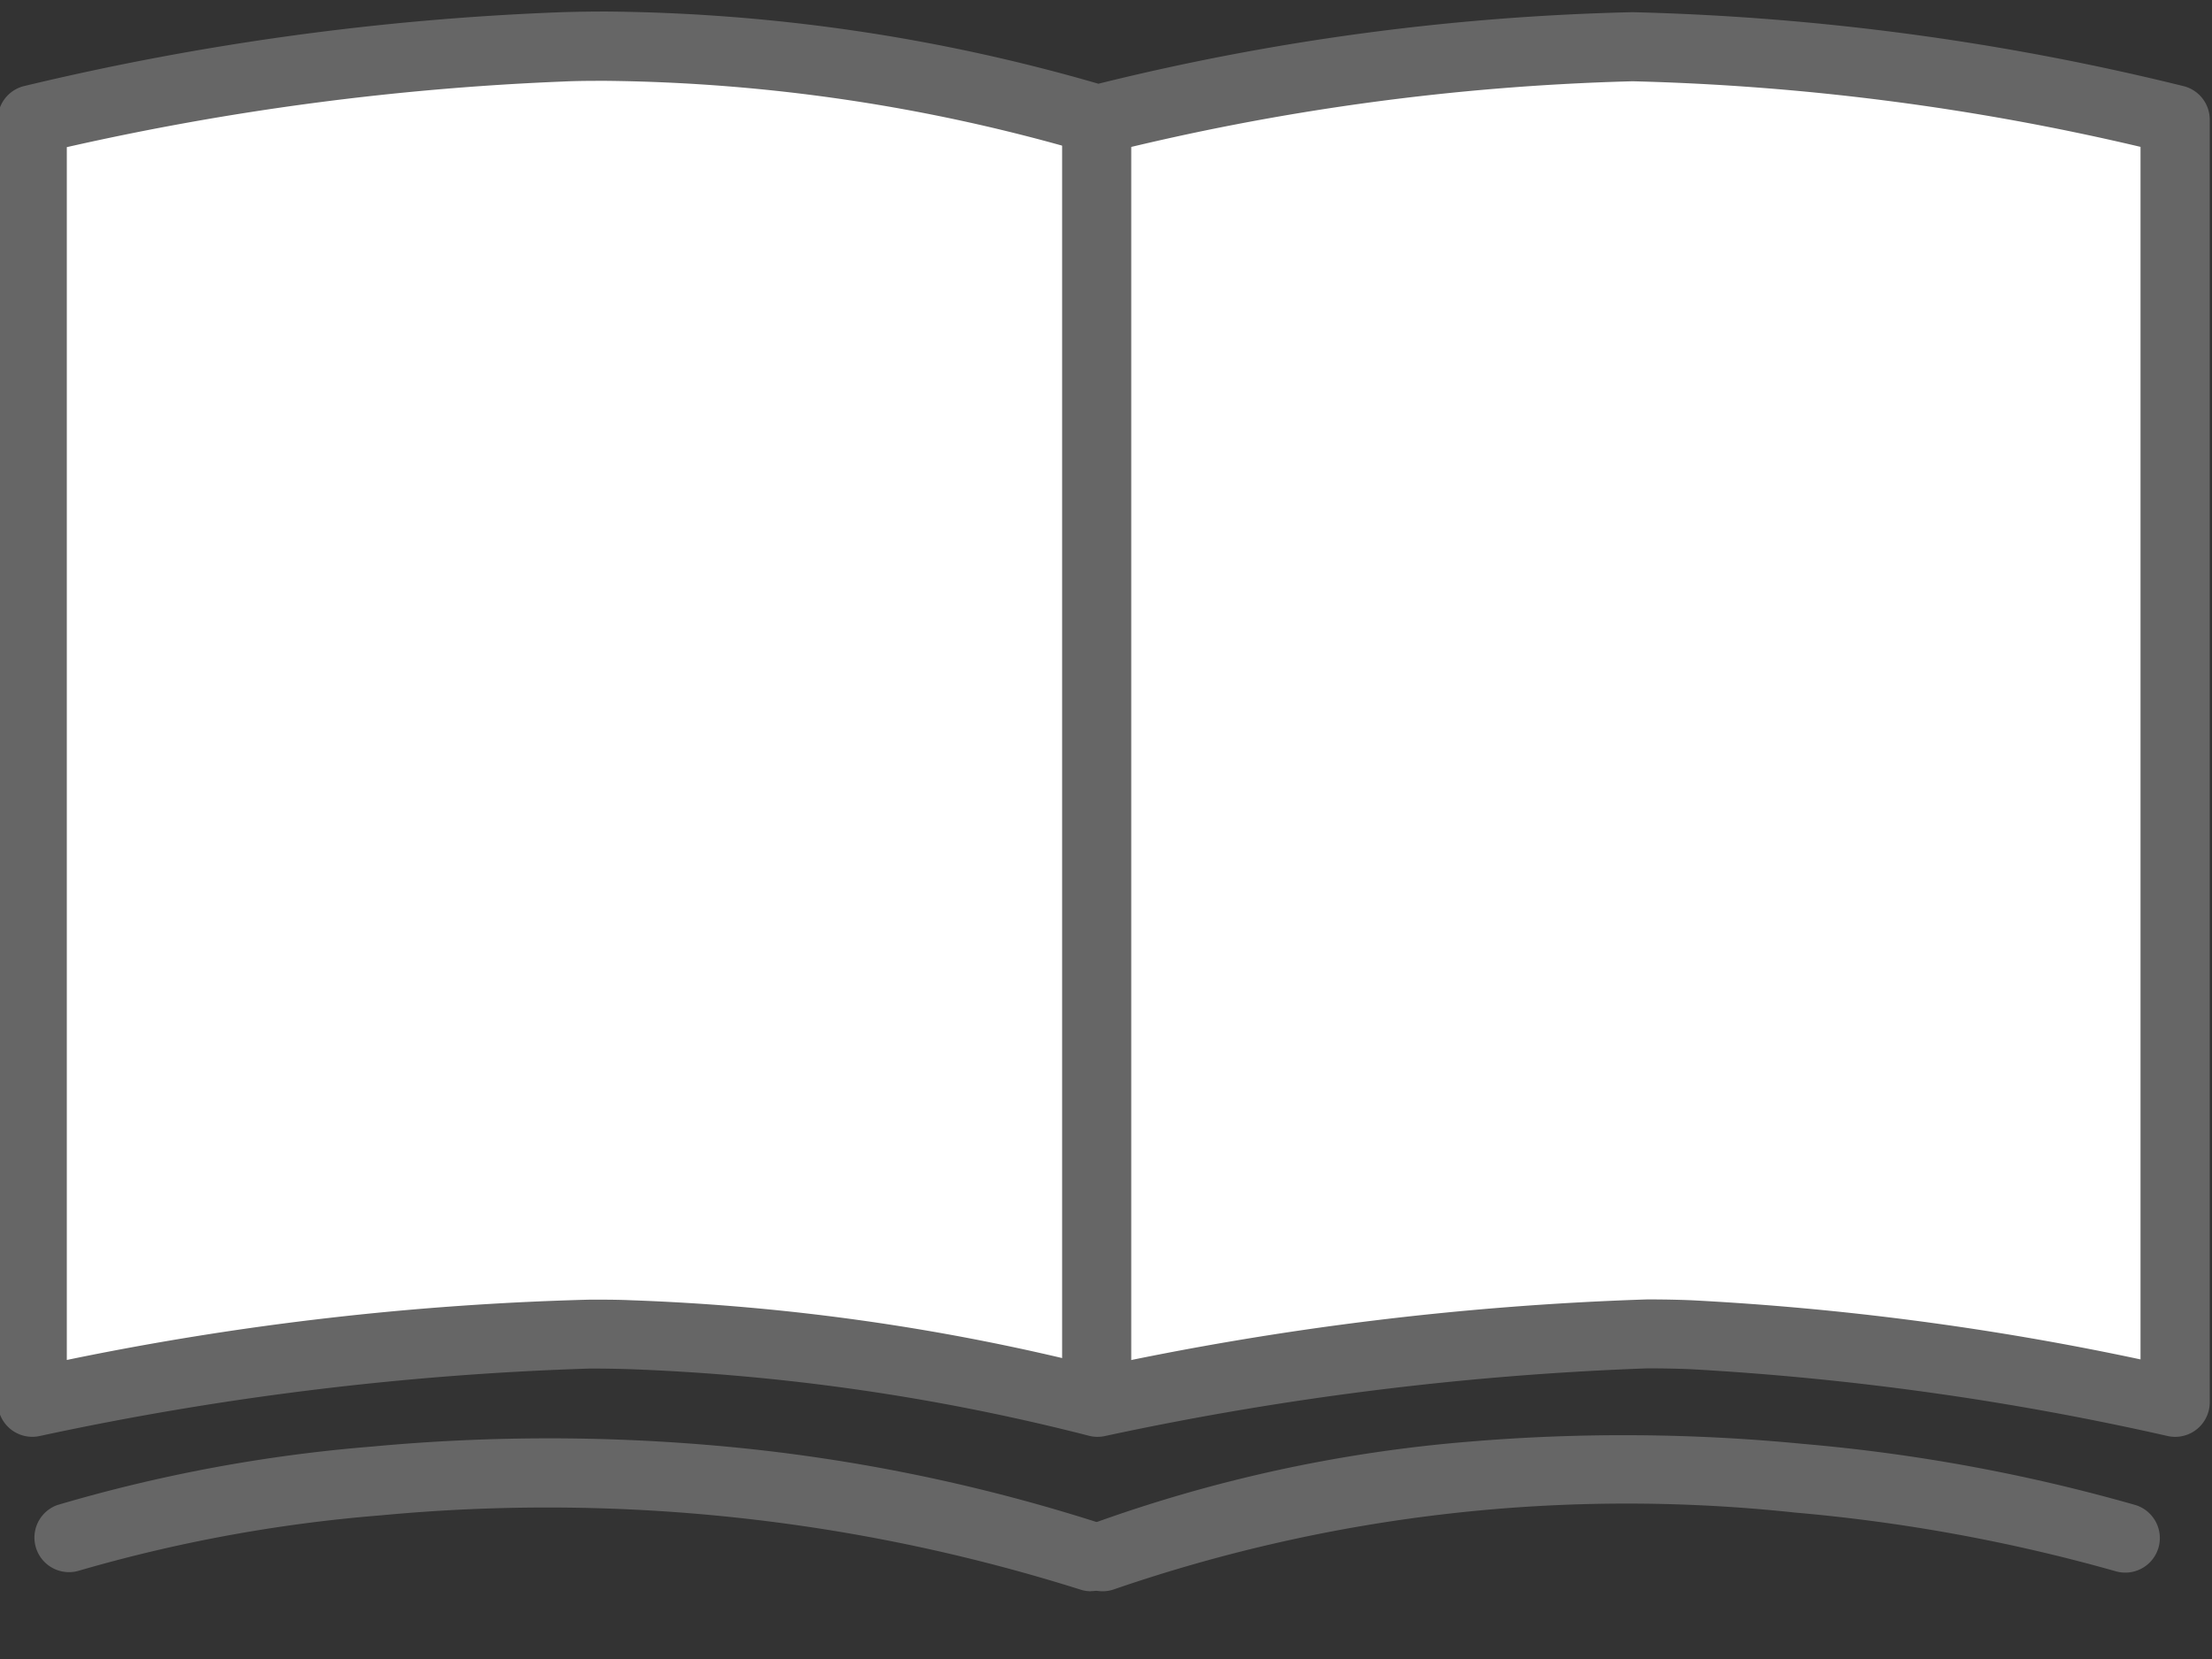
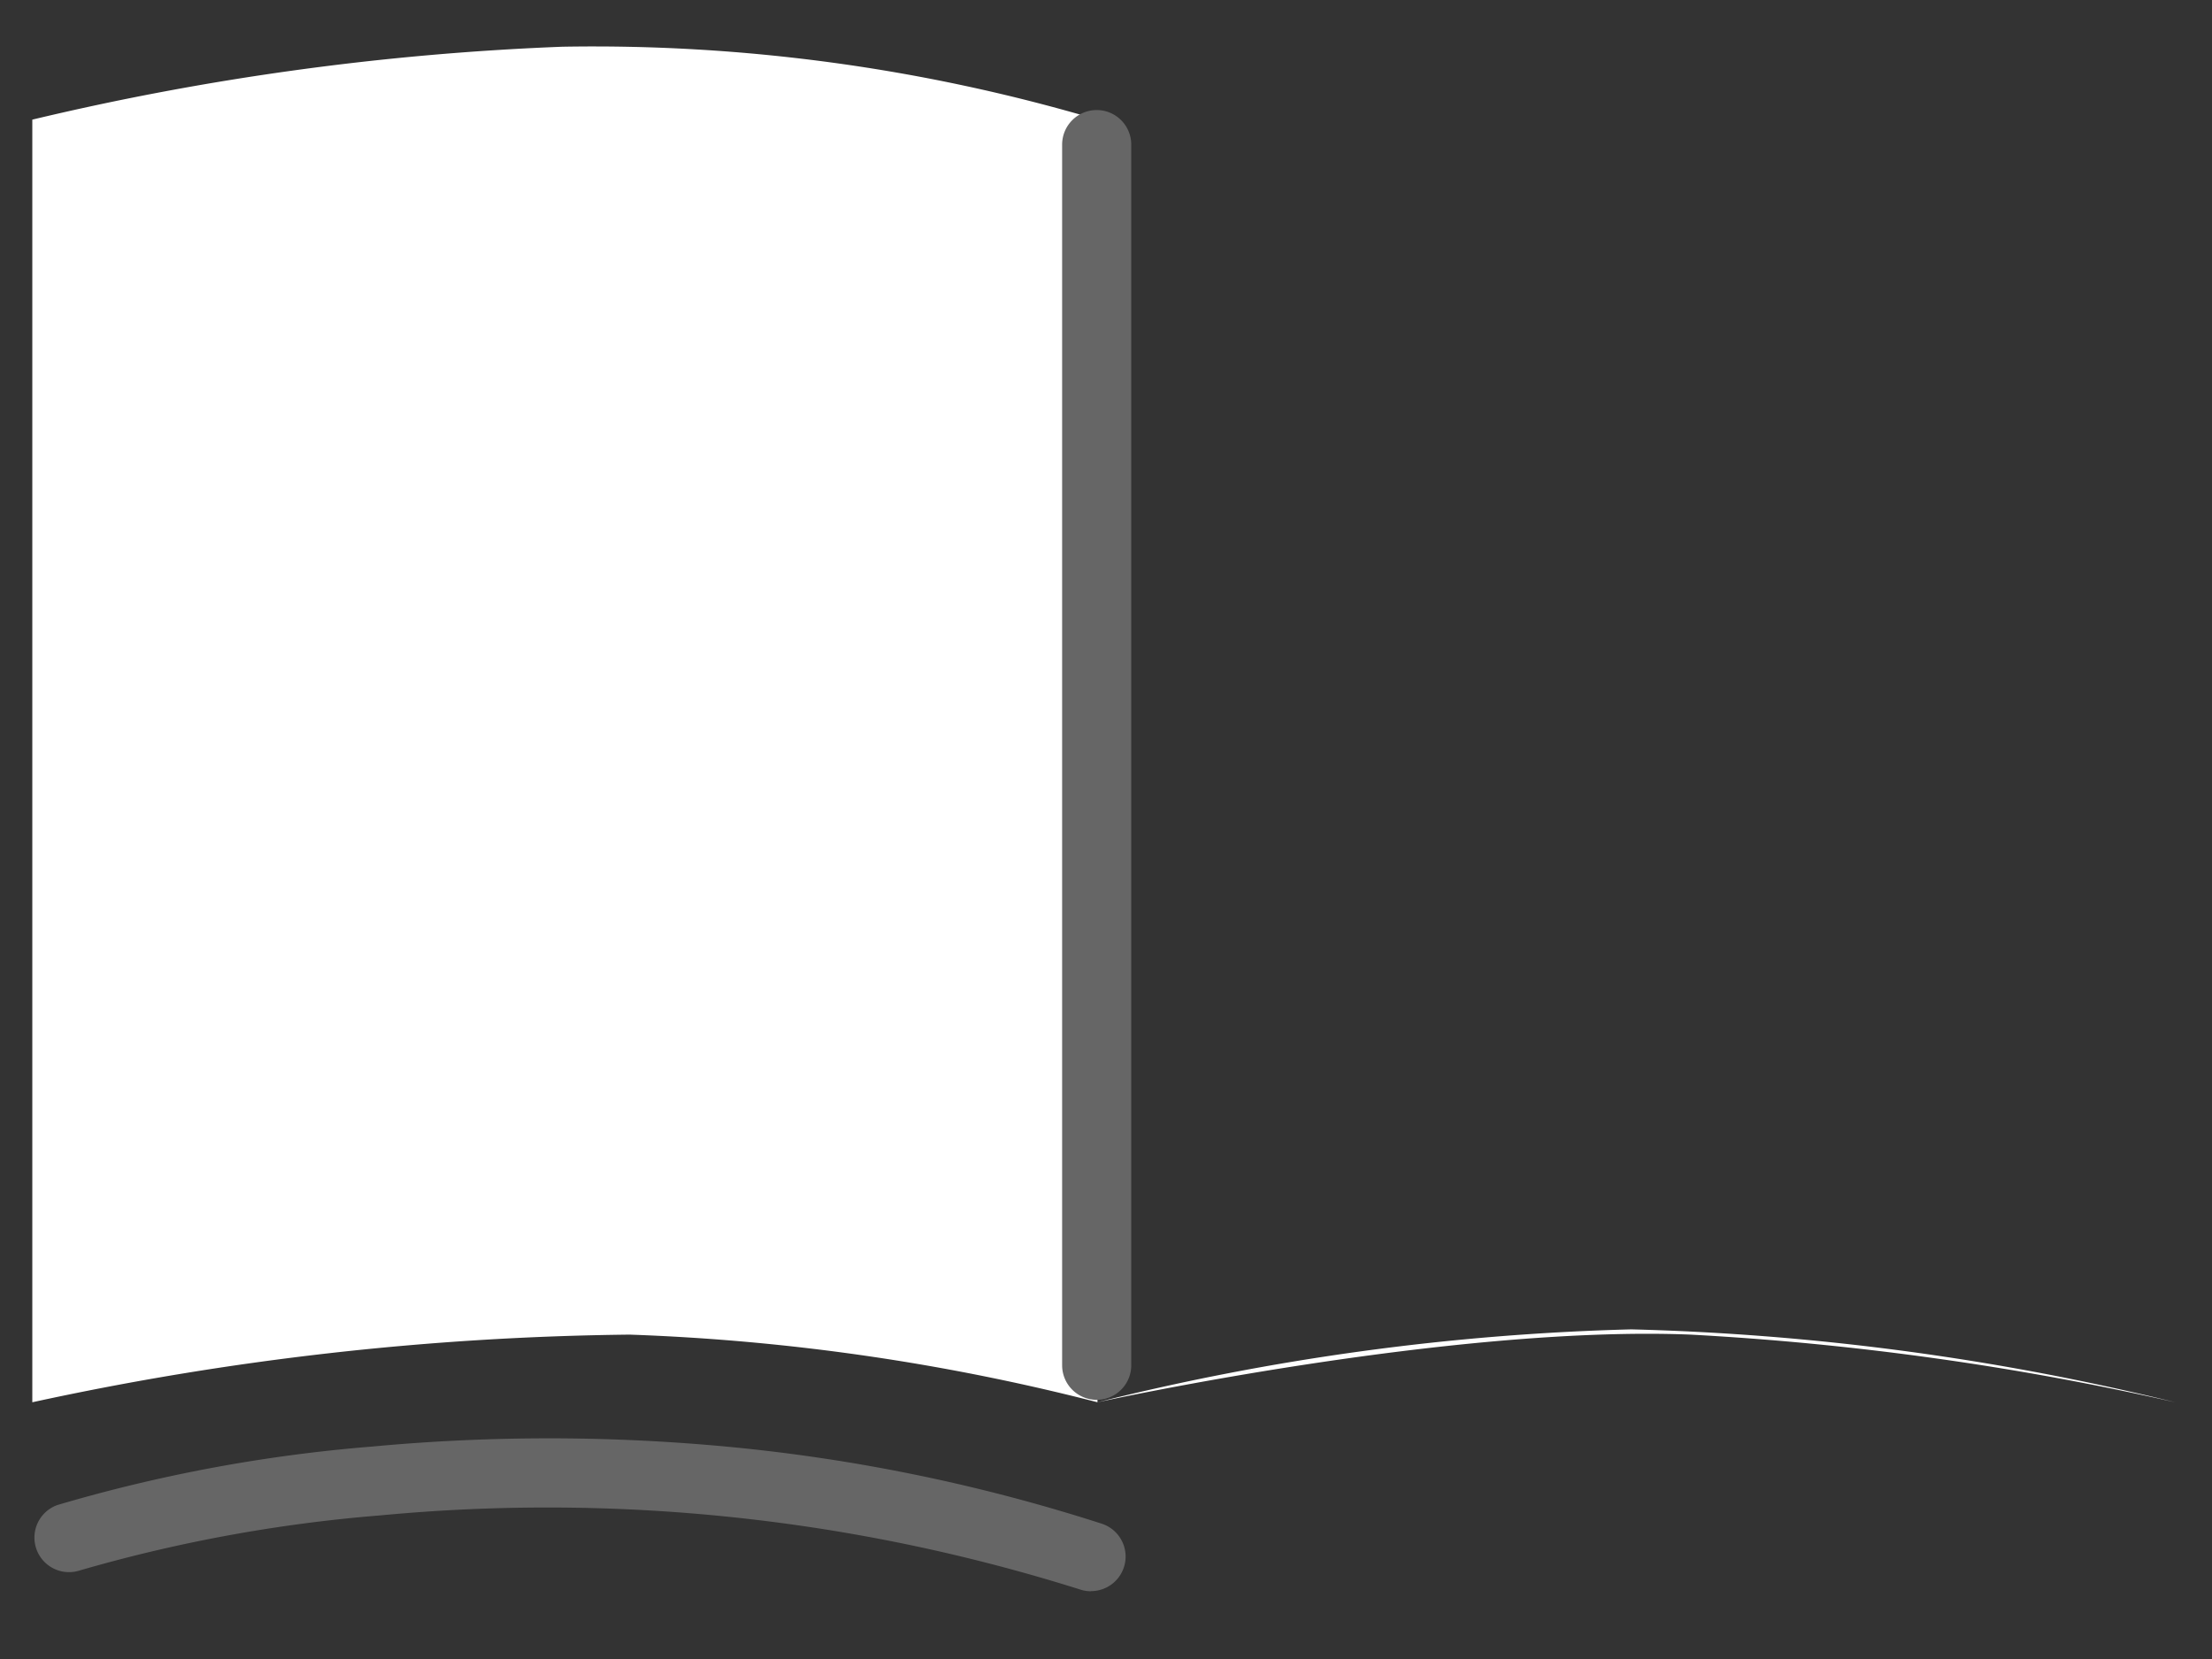
<svg xmlns="http://www.w3.org/2000/svg" width="48" height="36">
  <rect width="100%" height="100%" fill="#333333" stroke="none" />
  <defs>
    <clipPath id="a">
      <path transform="translate(1204.474 51.605)" fill="#fff" stroke="#707070" d="M0 0h48v36H0z" />
    </clipPath>
  </defs>
  <g transform="translate(-1204.474 -51.605)" clip-path="url(#a)">
    <path d="M1228.148 86.135a.749.749 0 0 1-.232-.037 38.445 38.445 0 0 0-15.18-1.61 32.869 32.869 0 0 0-6.547 1.2.75.75 0 0 1-.47-1.424 33.6 33.6 0 0 1 6.832-1.269 41.358 41.358 0 0 1 7.206-.041 38.155 38.155 0 0 1 8.622 1.714.75.75 0 0 1-.231 1.464Z" fill="#666" />
-     <path d="M1228.399 86.135a.75.75 0 0 1-.261-1.453 31.522 31.522 0 0 1 8.213-1.793 40.211 40.211 0 0 1 7.259.049 38.176 38.176 0 0 1 7.207 1.327.75.75 0 0 1-.45 1.431 37.5 37.5 0 0 0-6.936-1.268 34.207 34.207 0 0 0-14.771 1.661.749.749 0 0 1-.261.046Z" fill="#666" />
-     <path d="M1228.289 54.201a38.456 38.456 0 0 0-11.614-1.582 59.34 59.34 0 0 0-11.5 1.582v27.833a64.068 64.068 0 0 1 12.963-1.468 47.377 47.377 0 0 1 10.152 1.468s7.641-1.677 12.873-1.468a62.87 62.87 0 0 1 10.512 1.468V54.201a55.265 55.265 0 0 0-11.8-1.582 53.3 53.3 0 0 0-11.586 1.582Z" fill="#fff" />
-     <path d="M1217.624 51.855a39.5 39.5 0 0 1 10.685 1.567 53.17 53.17 0 0 1 11.564-1.552h.047a55.476 55.476 0 0 1 11.941 1.605.75.75 0 0 1 .564.727v27.832a.75.75 0 0 1-.924.73 62.6 62.6 0 0 0-10.368-1.449c-.289-.011-.6-.017-.912-.017a67.636 67.636 0 0 0-11.771 1.469.75.75 0 0 1-.364-.011 47.066 47.066 0 0 0-9.972-1.441 27.936 27.936 0 0 0-.833-.013 66.755 66.755 0 0 0-11.944 1.464.75.75 0 0 1-.912-.732V54.201a.75.75 0 0 1 .563-.726 59.479 59.479 0 0 1 11.664-1.605c.318-.01.646-.015.972-.015Zm10.665 3.1a.751.751 0 0 1-.231-.036 38.375 38.375 0 0 0-10.434-1.56c-.311 0-.622 0-.925.015a59.632 59.632 0 0 0-10.775 1.424v26.318a64.253 64.253 0 0 1 11.356-1.309c.3 0 .6 0 .88.013a48.233 48.233 0 0 1 10.149 1.447 66.9 66.9 0 0 1 11.911-1.465c.336 0 .662.006.971.019a62.082 62.082 0 0 1 9.732 1.283V54.792a53.779 53.779 0 0 0-11-1.423h-.044a52.855 52.855 0 0 0-11.4 1.557.748.748 0 0 1-.19.025Z" fill="#666" />
+     <path d="M1228.289 54.201a38.456 38.456 0 0 0-11.614-1.582 59.34 59.34 0 0 0-11.5 1.582v27.833a64.068 64.068 0 0 1 12.963-1.468 47.377 47.377 0 0 1 10.152 1.468s7.641-1.677 12.873-1.468a62.87 62.87 0 0 1 10.512 1.468a55.265 55.265 0 0 0-11.8-1.582 53.3 53.3 0 0 0-11.586 1.582Z" fill="#fff" />
    <path d="M1228.272 81.981a.75.75 0 0 1-.75-.75V54.743a.75.75 0 0 1 .75-.75.75.75 0 0 1 .75.75v26.488a.75.75 0 0 1-.75.75Z" fill="#666" />
  </g>
</svg>